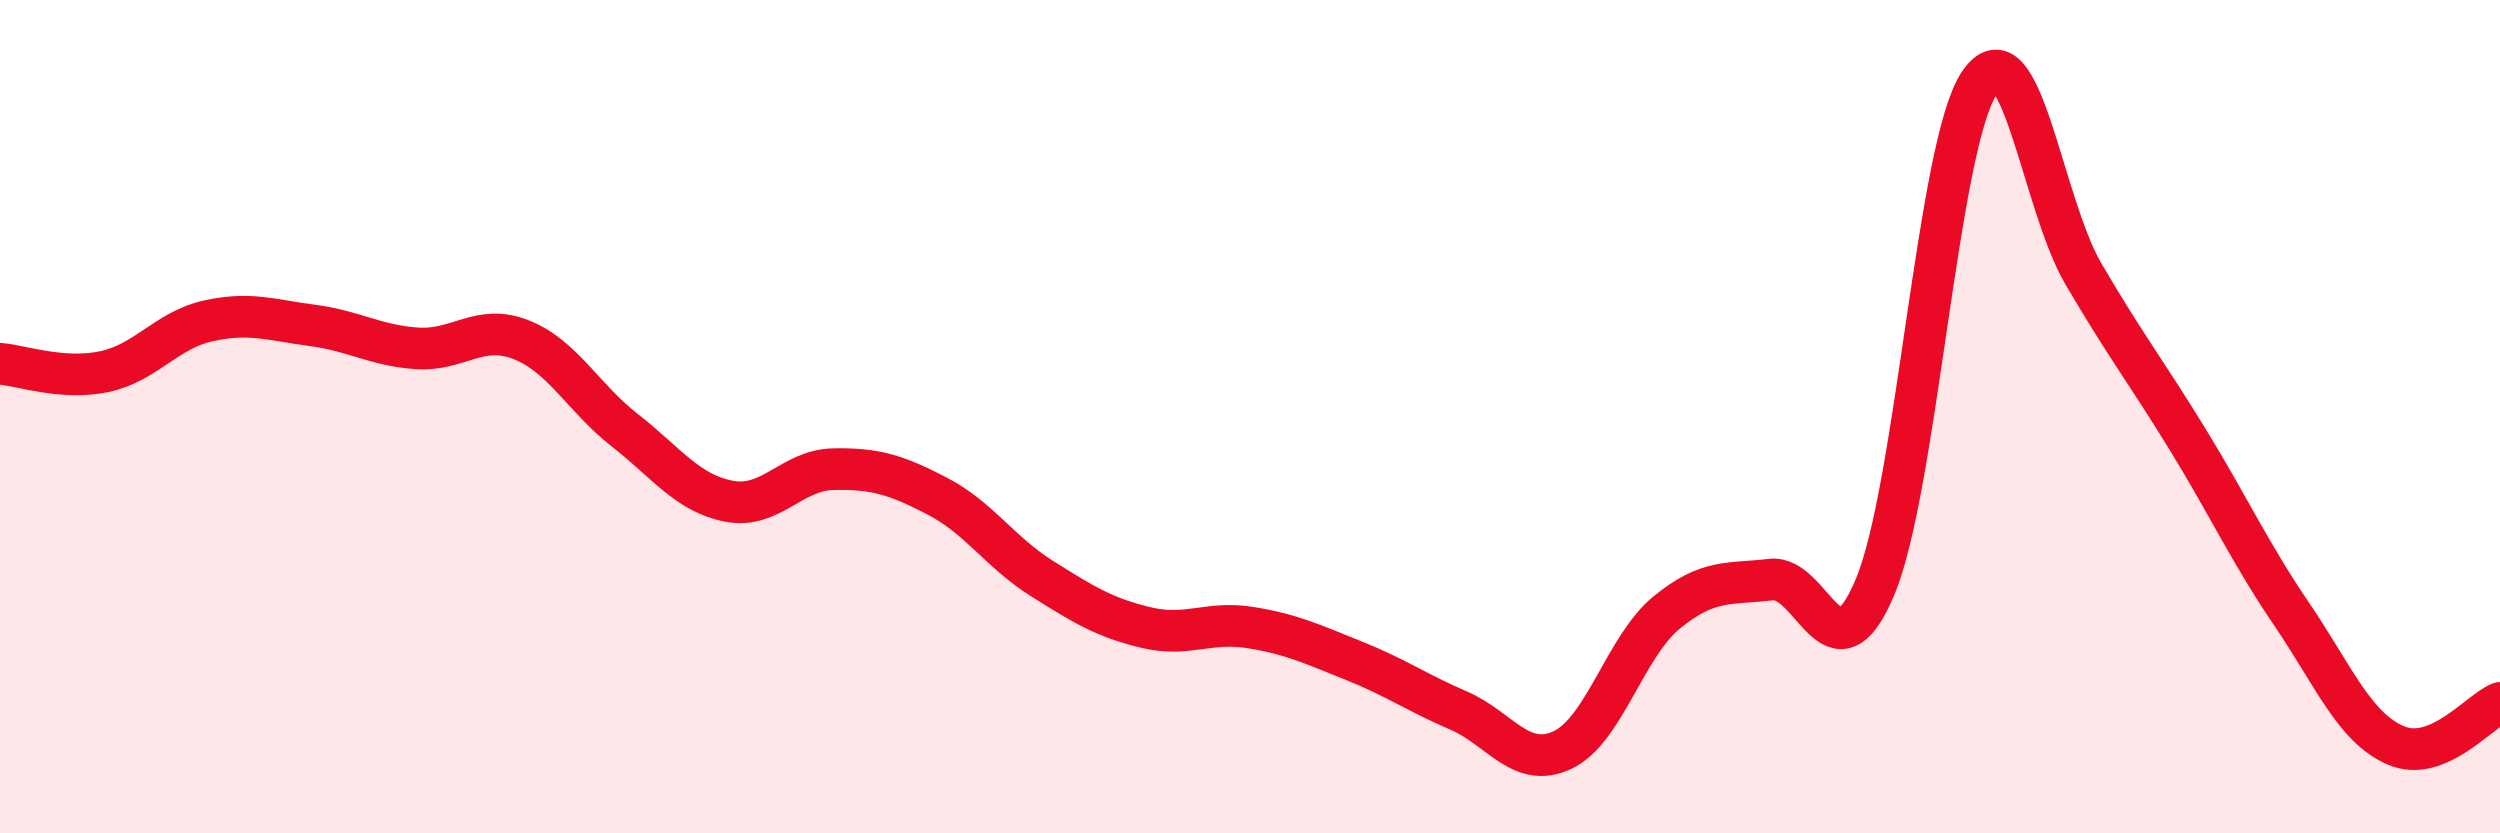
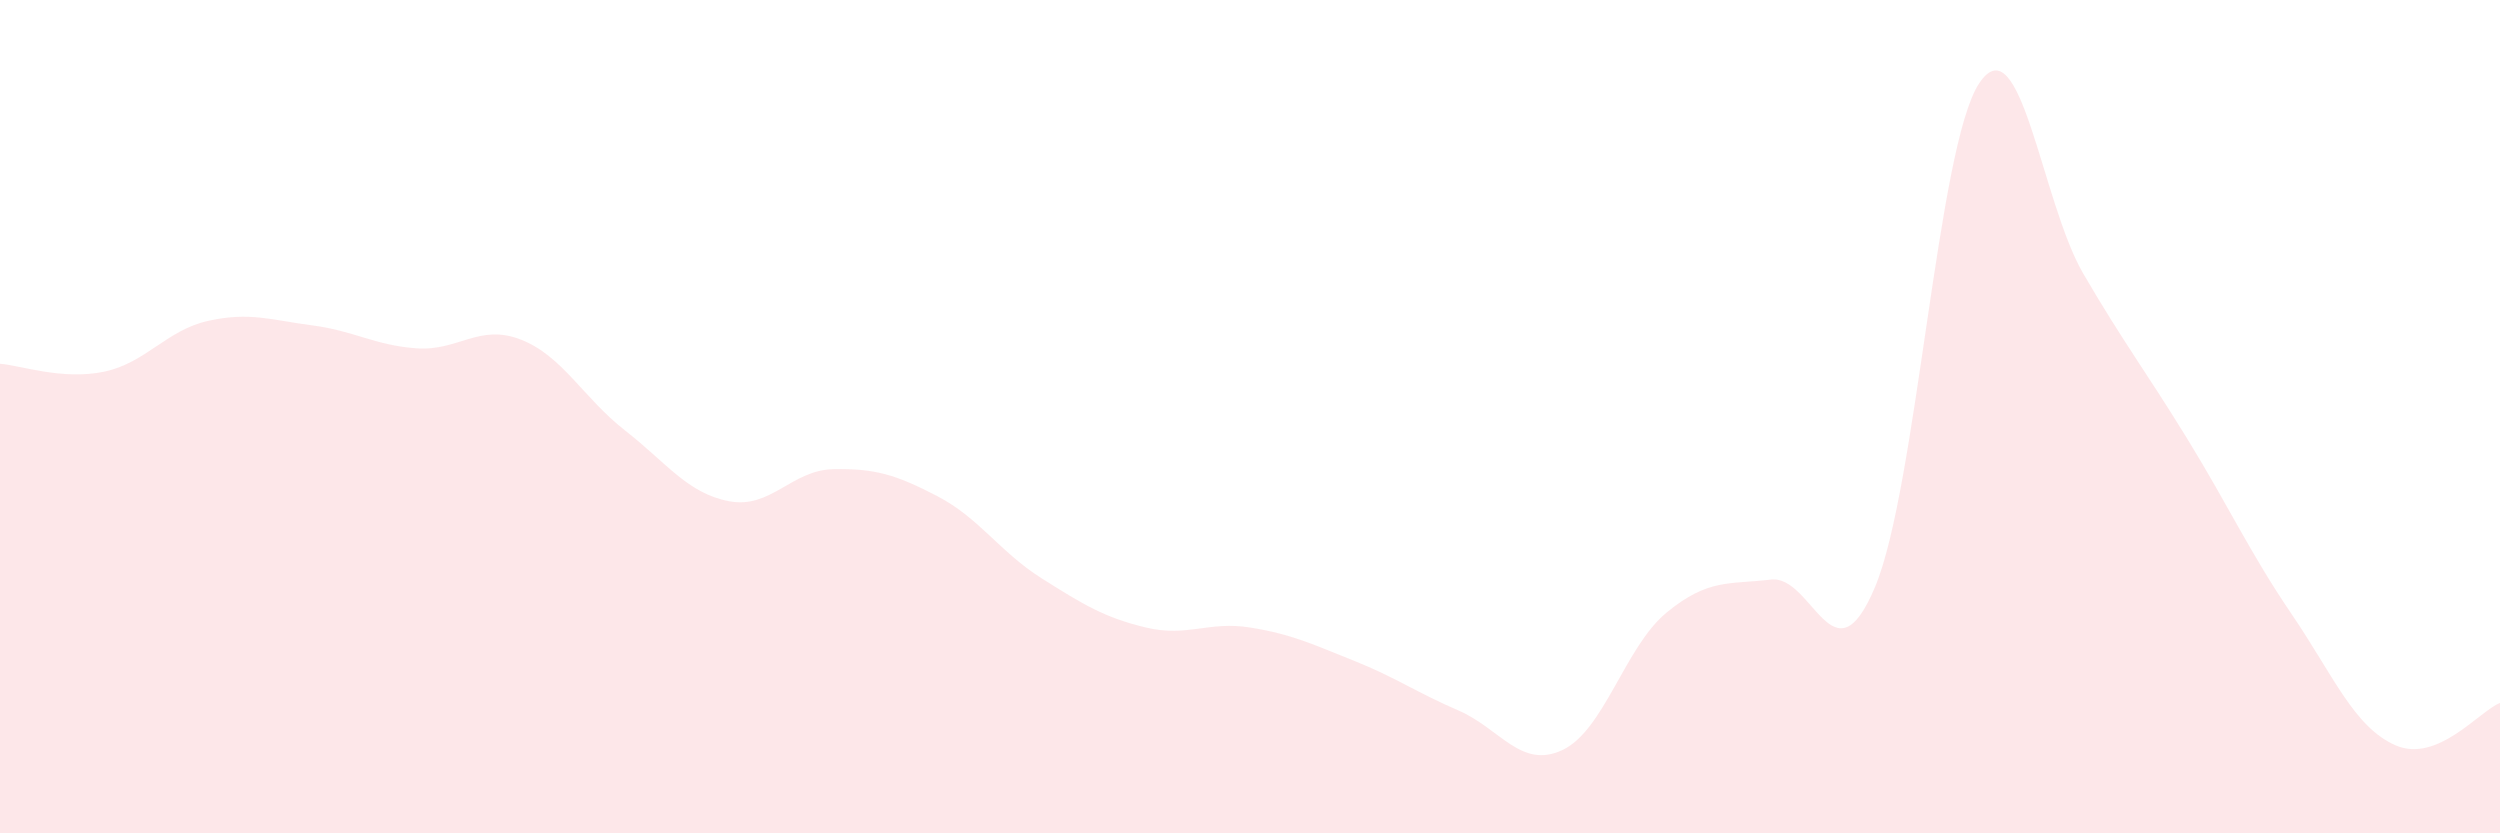
<svg xmlns="http://www.w3.org/2000/svg" width="60" height="20" viewBox="0 0 60 20">
  <path d="M 0,8.73 C 0.5,8.77 1.5,9.13 2.5,8.92 C 3.5,8.71 4,7.92 5,7.7 C 6,7.48 6.5,7.68 7.5,7.81 C 8.5,7.94 9,8.29 10,8.36 C 11,8.43 11.5,7.76 12.5,8.15 C 13.5,8.54 14,9.55 15,10.33 C 16,11.11 16.5,11.84 17.5,12.03 C 18.5,12.22 19,11.28 20,11.26 C 21,11.24 21.5,11.39 22.5,11.91 C 23.5,12.43 24,13.25 25,13.88 C 26,14.51 26.5,14.82 27.5,15.06 C 28.5,15.3 29,14.9 30,15.06 C 31,15.22 31.5,15.46 32.5,15.86 C 33.5,16.26 34,16.62 35,17.05 C 36,17.48 36.5,18.47 37.5,18 C 38.5,17.53 39,15.52 40,14.7 C 41,13.88 41.5,14.03 42.5,13.91 C 43.5,13.79 44,16.47 45,14.09 C 46,11.71 46.5,3.5 47.5,2 C 48.5,0.5 49,4.86 50,6.57 C 51,8.28 51.5,8.91 52.5,10.54 C 53.5,12.17 54,13.27 55,14.74 C 56,16.21 56.5,17.46 57.5,17.89 C 58.5,18.32 59.5,17.07 60,16.87L60 20L0 20Z" fill="#EB0A25" opacity="0.1" stroke-linecap="round" stroke-linejoin="round" />
-   <path d="M 0,8.73 C 0.5,8.77 1.5,9.13 2.5,8.92 C 3.5,8.71 4,7.92 5,7.7 C 6,7.48 6.5,7.68 7.5,7.81 C 8.5,7.94 9,8.29 10,8.36 C 11,8.43 11.5,7.76 12.5,8.15 C 13.5,8.54 14,9.55 15,10.33 C 16,11.11 16.5,11.84 17.5,12.03 C 18.5,12.22 19,11.28 20,11.26 C 21,11.24 21.5,11.39 22.5,11.91 C 23.5,12.43 24,13.25 25,13.88 C 26,14.51 26.5,14.82 27.5,15.06 C 28.5,15.3 29,14.9 30,15.06 C 31,15.22 31.5,15.46 32.5,15.86 C 33.5,16.26 34,16.62 35,17.05 C 36,17.48 36.5,18.47 37.5,18 C 38.5,17.53 39,15.52 40,14.7 C 41,13.88 41.5,14.03 42.5,13.91 C 43.5,13.79 44,16.47 45,14.09 C 46,11.71 46.5,3.5 47.5,2 C 48.5,0.5 49,4.86 50,6.57 C 51,8.28 51.5,8.91 52.5,10.54 C 53.5,12.17 54,13.27 55,14.74 C 56,16.21 56.5,17.46 57.5,17.89 C 58.5,18.32 59.5,17.07 60,16.87" stroke="#EB0A25" stroke-width="1" fill="none" stroke-linecap="round" stroke-linejoin="round" />
</svg>